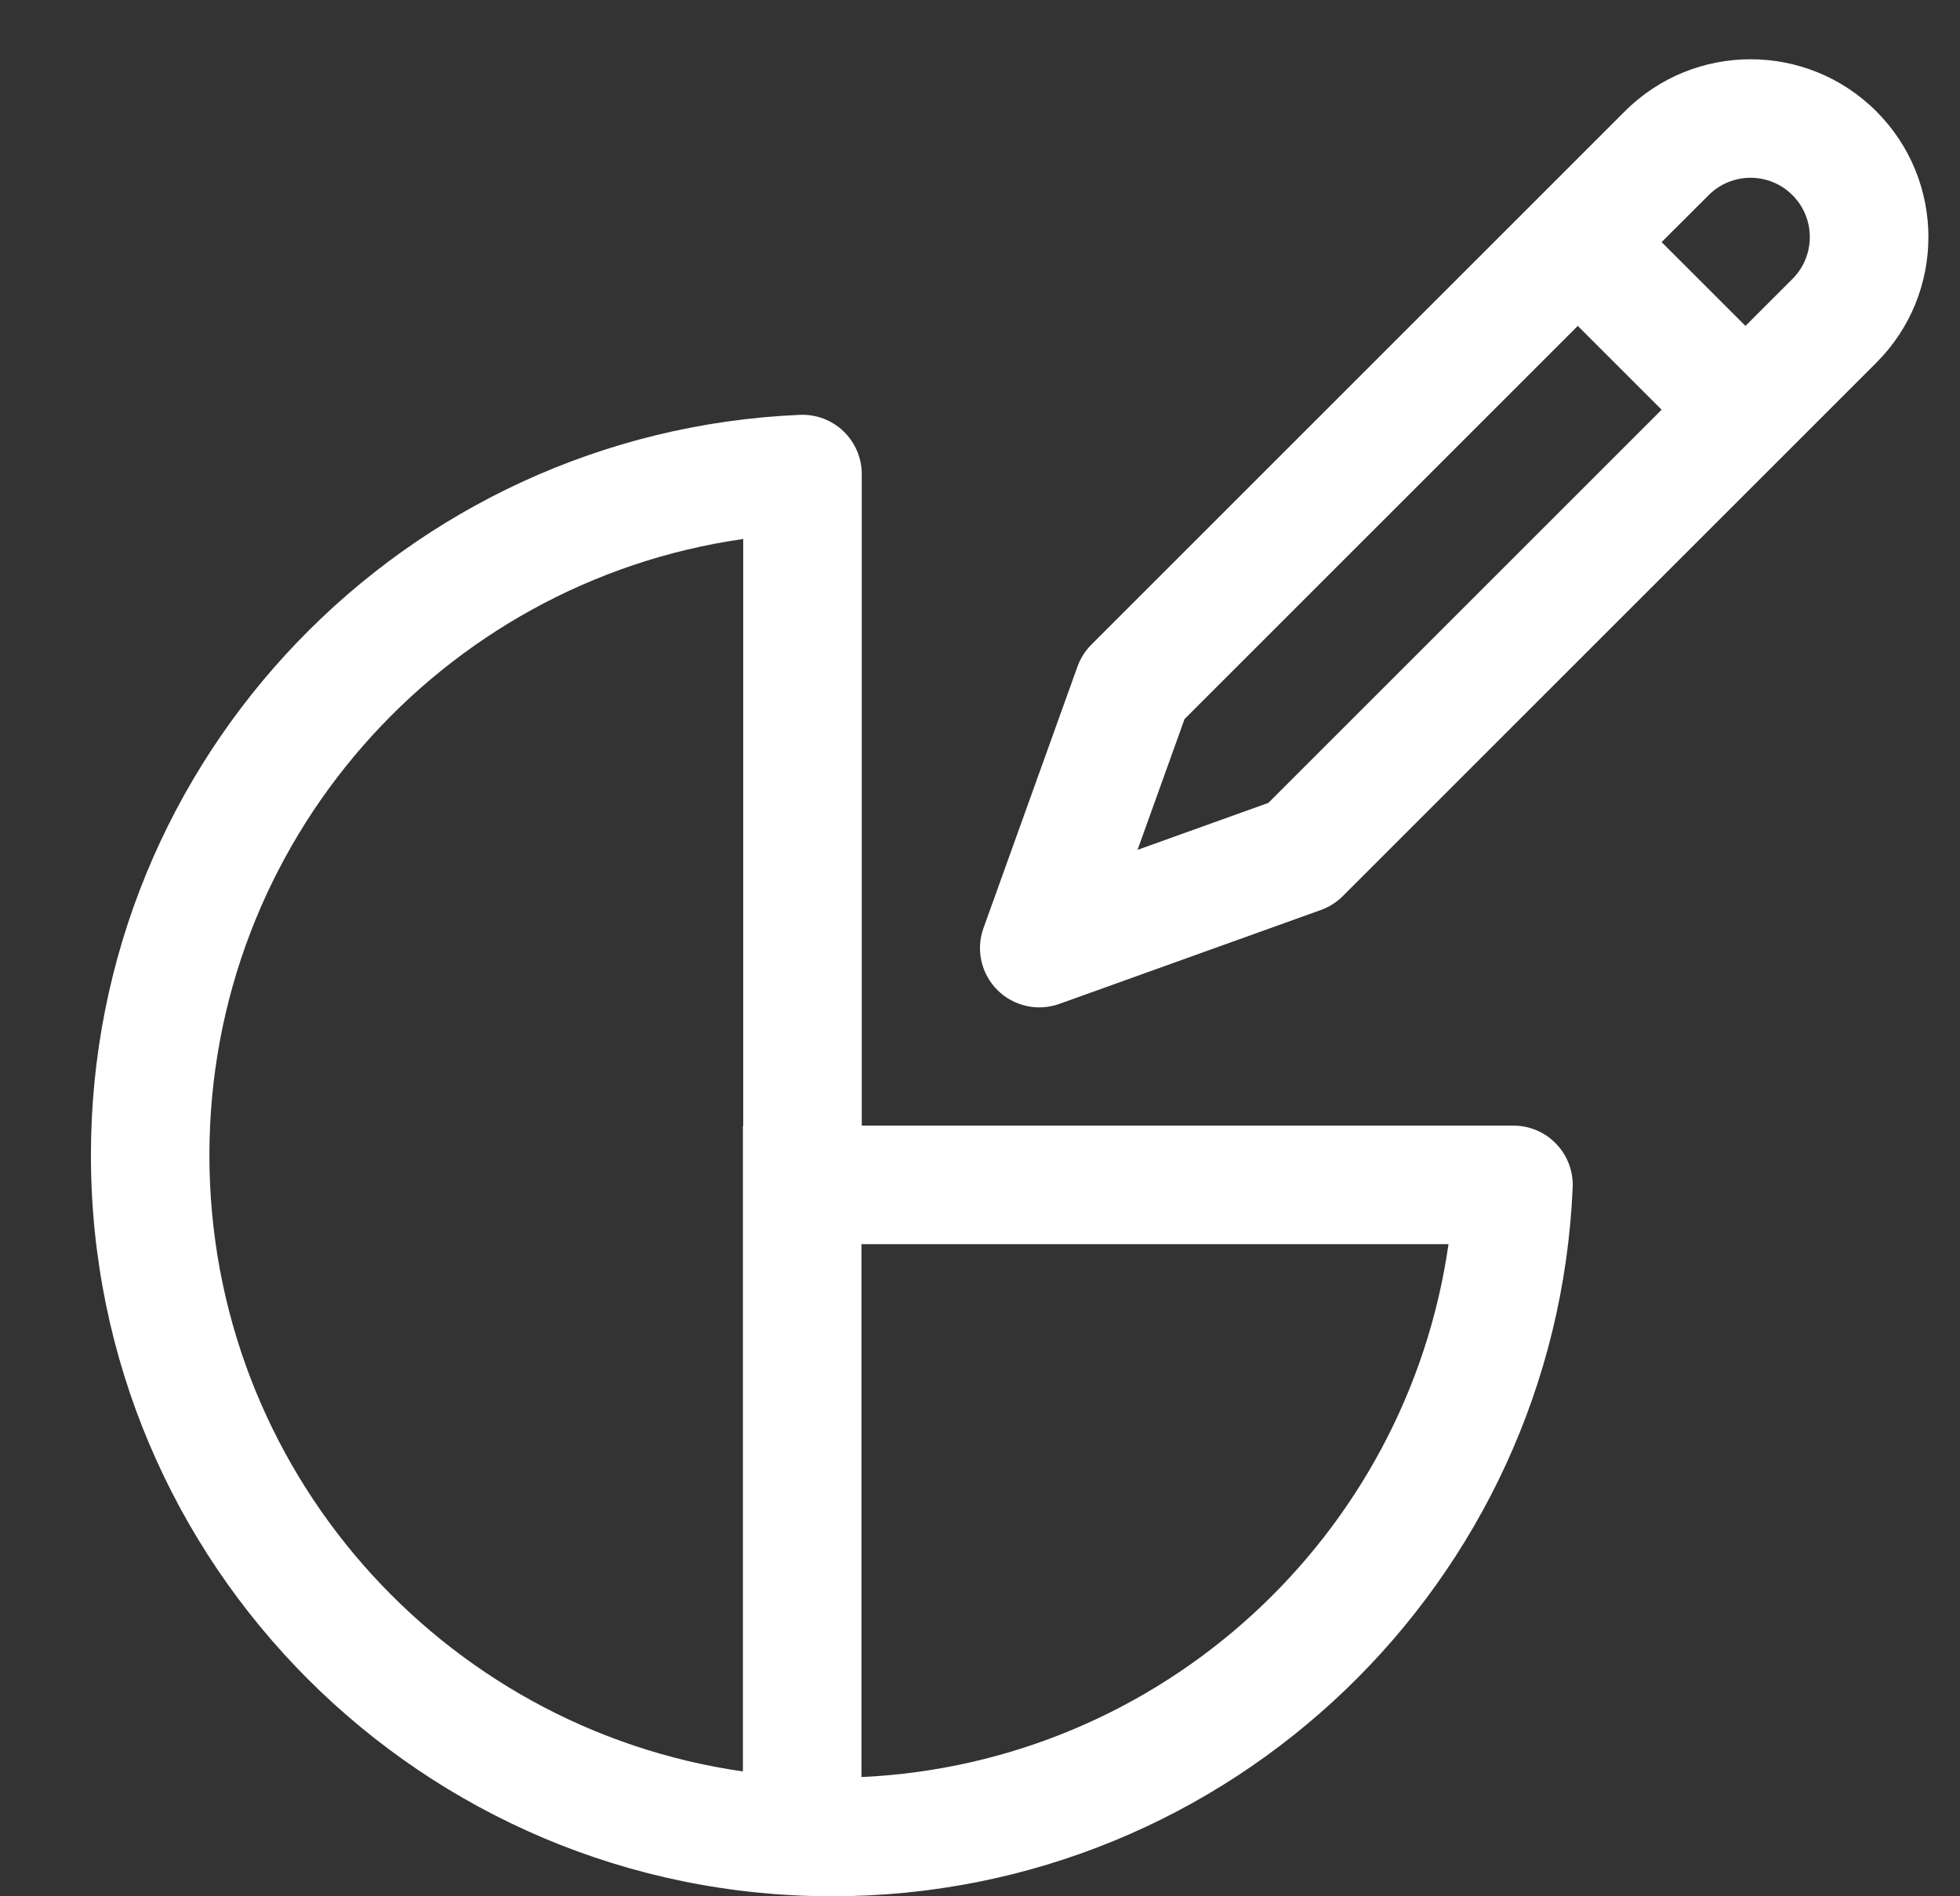
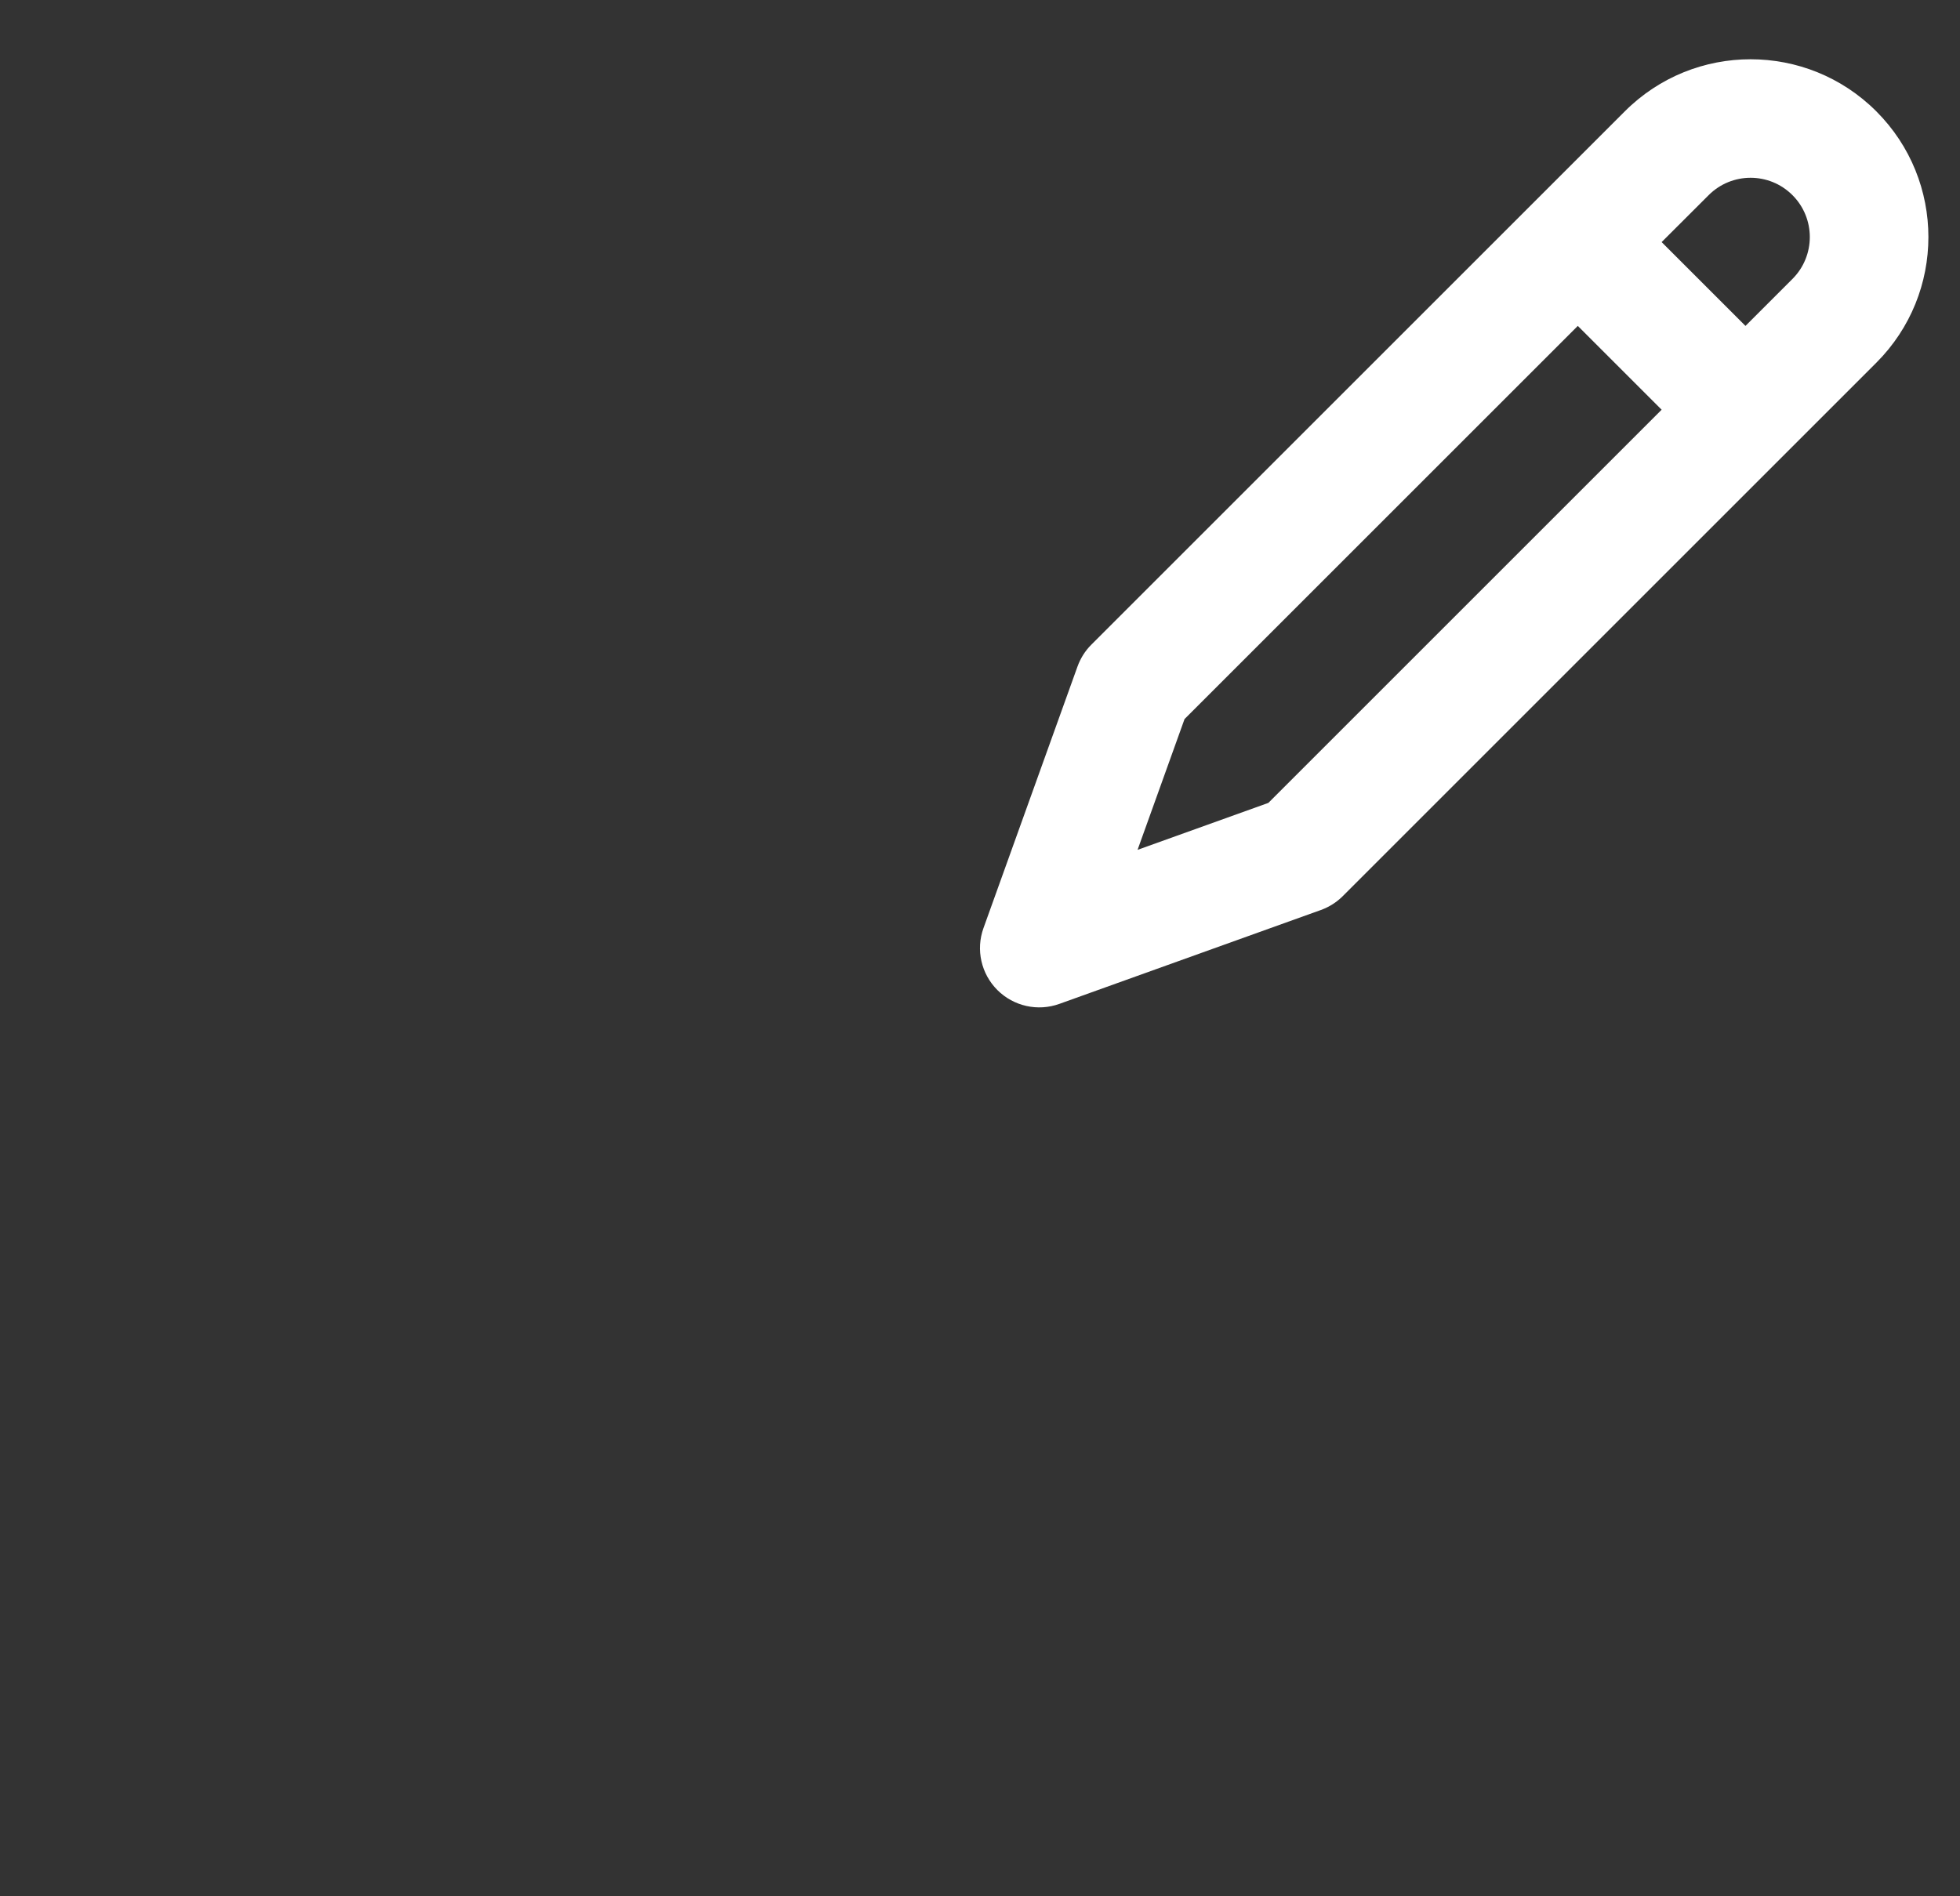
<svg xmlns="http://www.w3.org/2000/svg" width="31" height="30" viewBox="0 0 31 30" fill="none">
  <rect x="0" y="0" width="31" height="30" fill="#333333" stroke="none" />
  <path d="M29.676 1.761C28.578 0.663 26.797 0.663 25.699 1.761L17.261 10.199C17.163 10.296 17.089 10.415 17.042 10.545L15.555 14.683C15.432 15.025 15.518 15.406 15.775 15.663C16.031 15.919 16.413 16.005 16.755 15.882L20.893 14.396C21.023 14.349 21.141 14.274 21.239 14.176L29.676 5.739C30.775 4.64 30.775 2.86 29.676 1.761ZM27.025 3.087C27.391 2.721 27.984 2.721 28.35 3.087C28.716 3.453 28.716 4.047 28.35 4.413L27.607 5.156L26.281 3.83L27.025 3.087ZM24.955 5.156L26.281 6.482L20.061 12.702L17.992 13.445L18.735 11.376L24.955 5.156Z" fill="white" />
-   <path d="M13.341 6.823C13.525 7 13.63 7.244 13.63 7.5V17.808H23.938C24.193 17.808 24.438 17.912 24.614 18.097C24.791 18.282 24.885 18.53 24.874 18.786C24.607 25.025 19.465 30 13.161 30C6.686 30 1.438 24.751 1.438 18.276C1.438 11.972 6.413 6.83 12.652 6.563C12.908 6.552 13.156 6.646 13.341 6.823ZM11.755 8.527C6.982 9.209 3.312 13.315 3.312 18.276C3.312 23.236 6.979 27.34 11.75 28.025V17.812H11.755V8.527ZM13.625 19.683V28.114C18.377 27.894 22.249 24.306 22.91 19.683H13.625Z" fill="white" />
</svg>